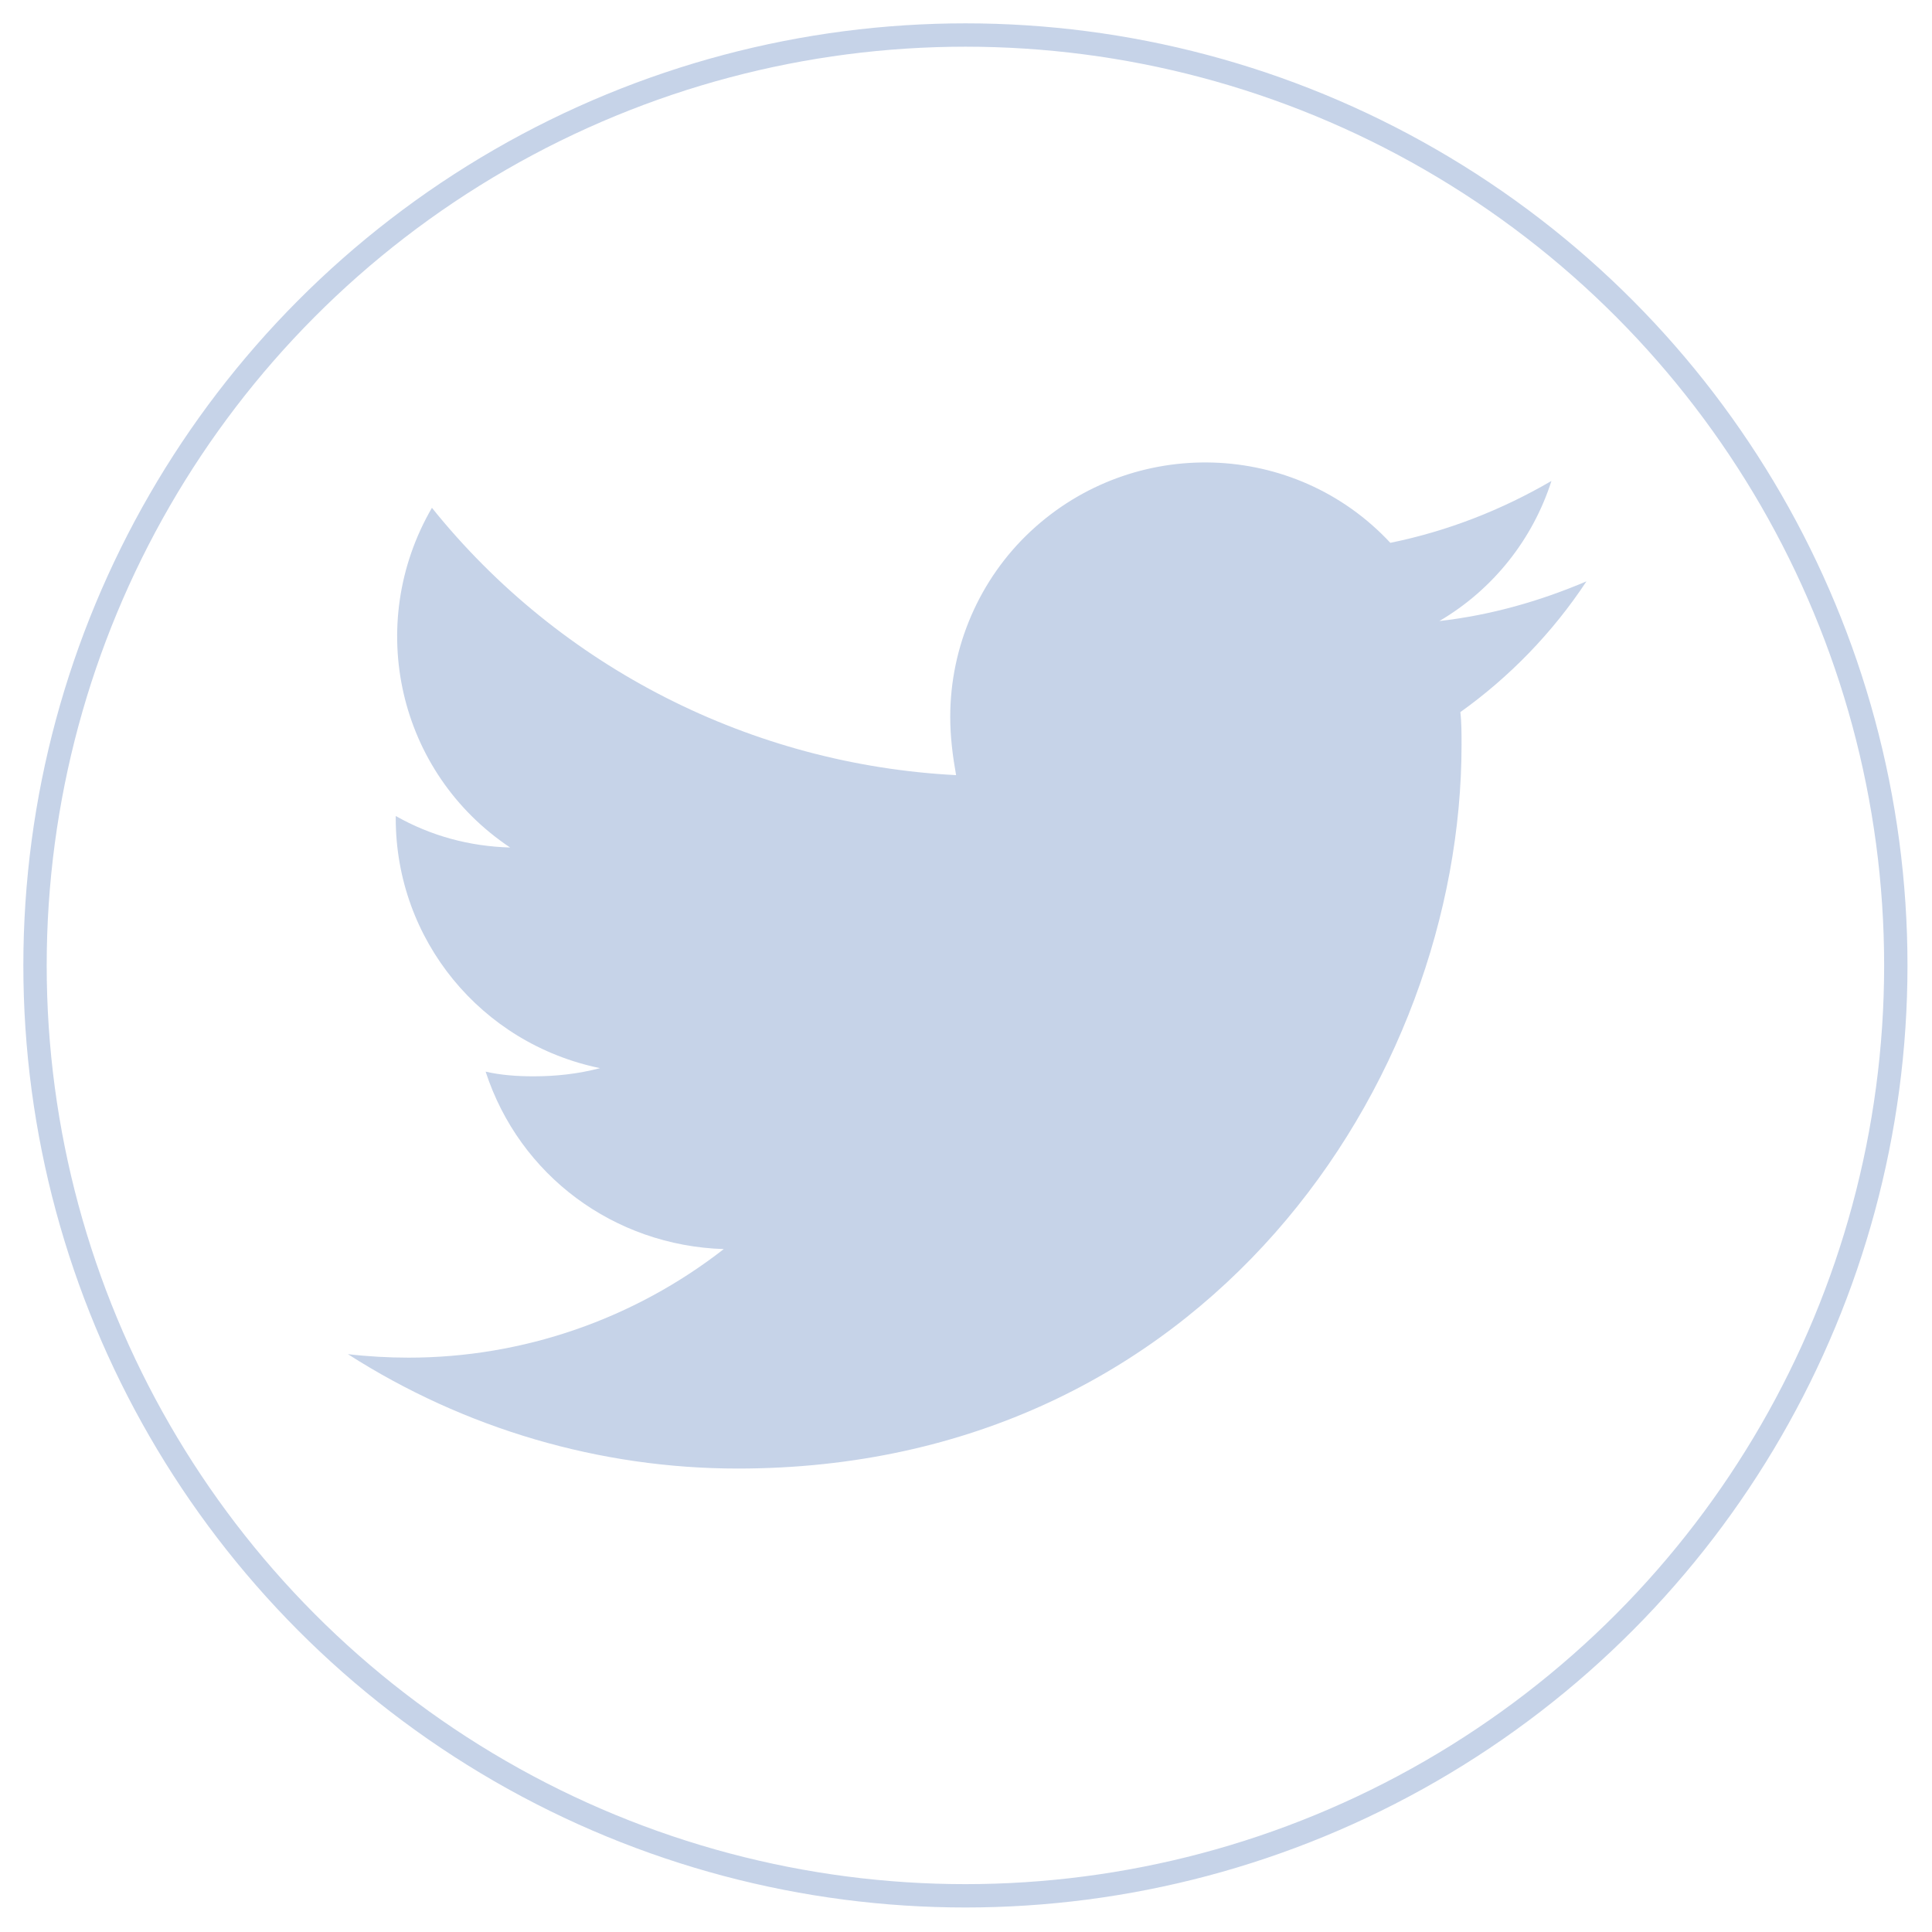
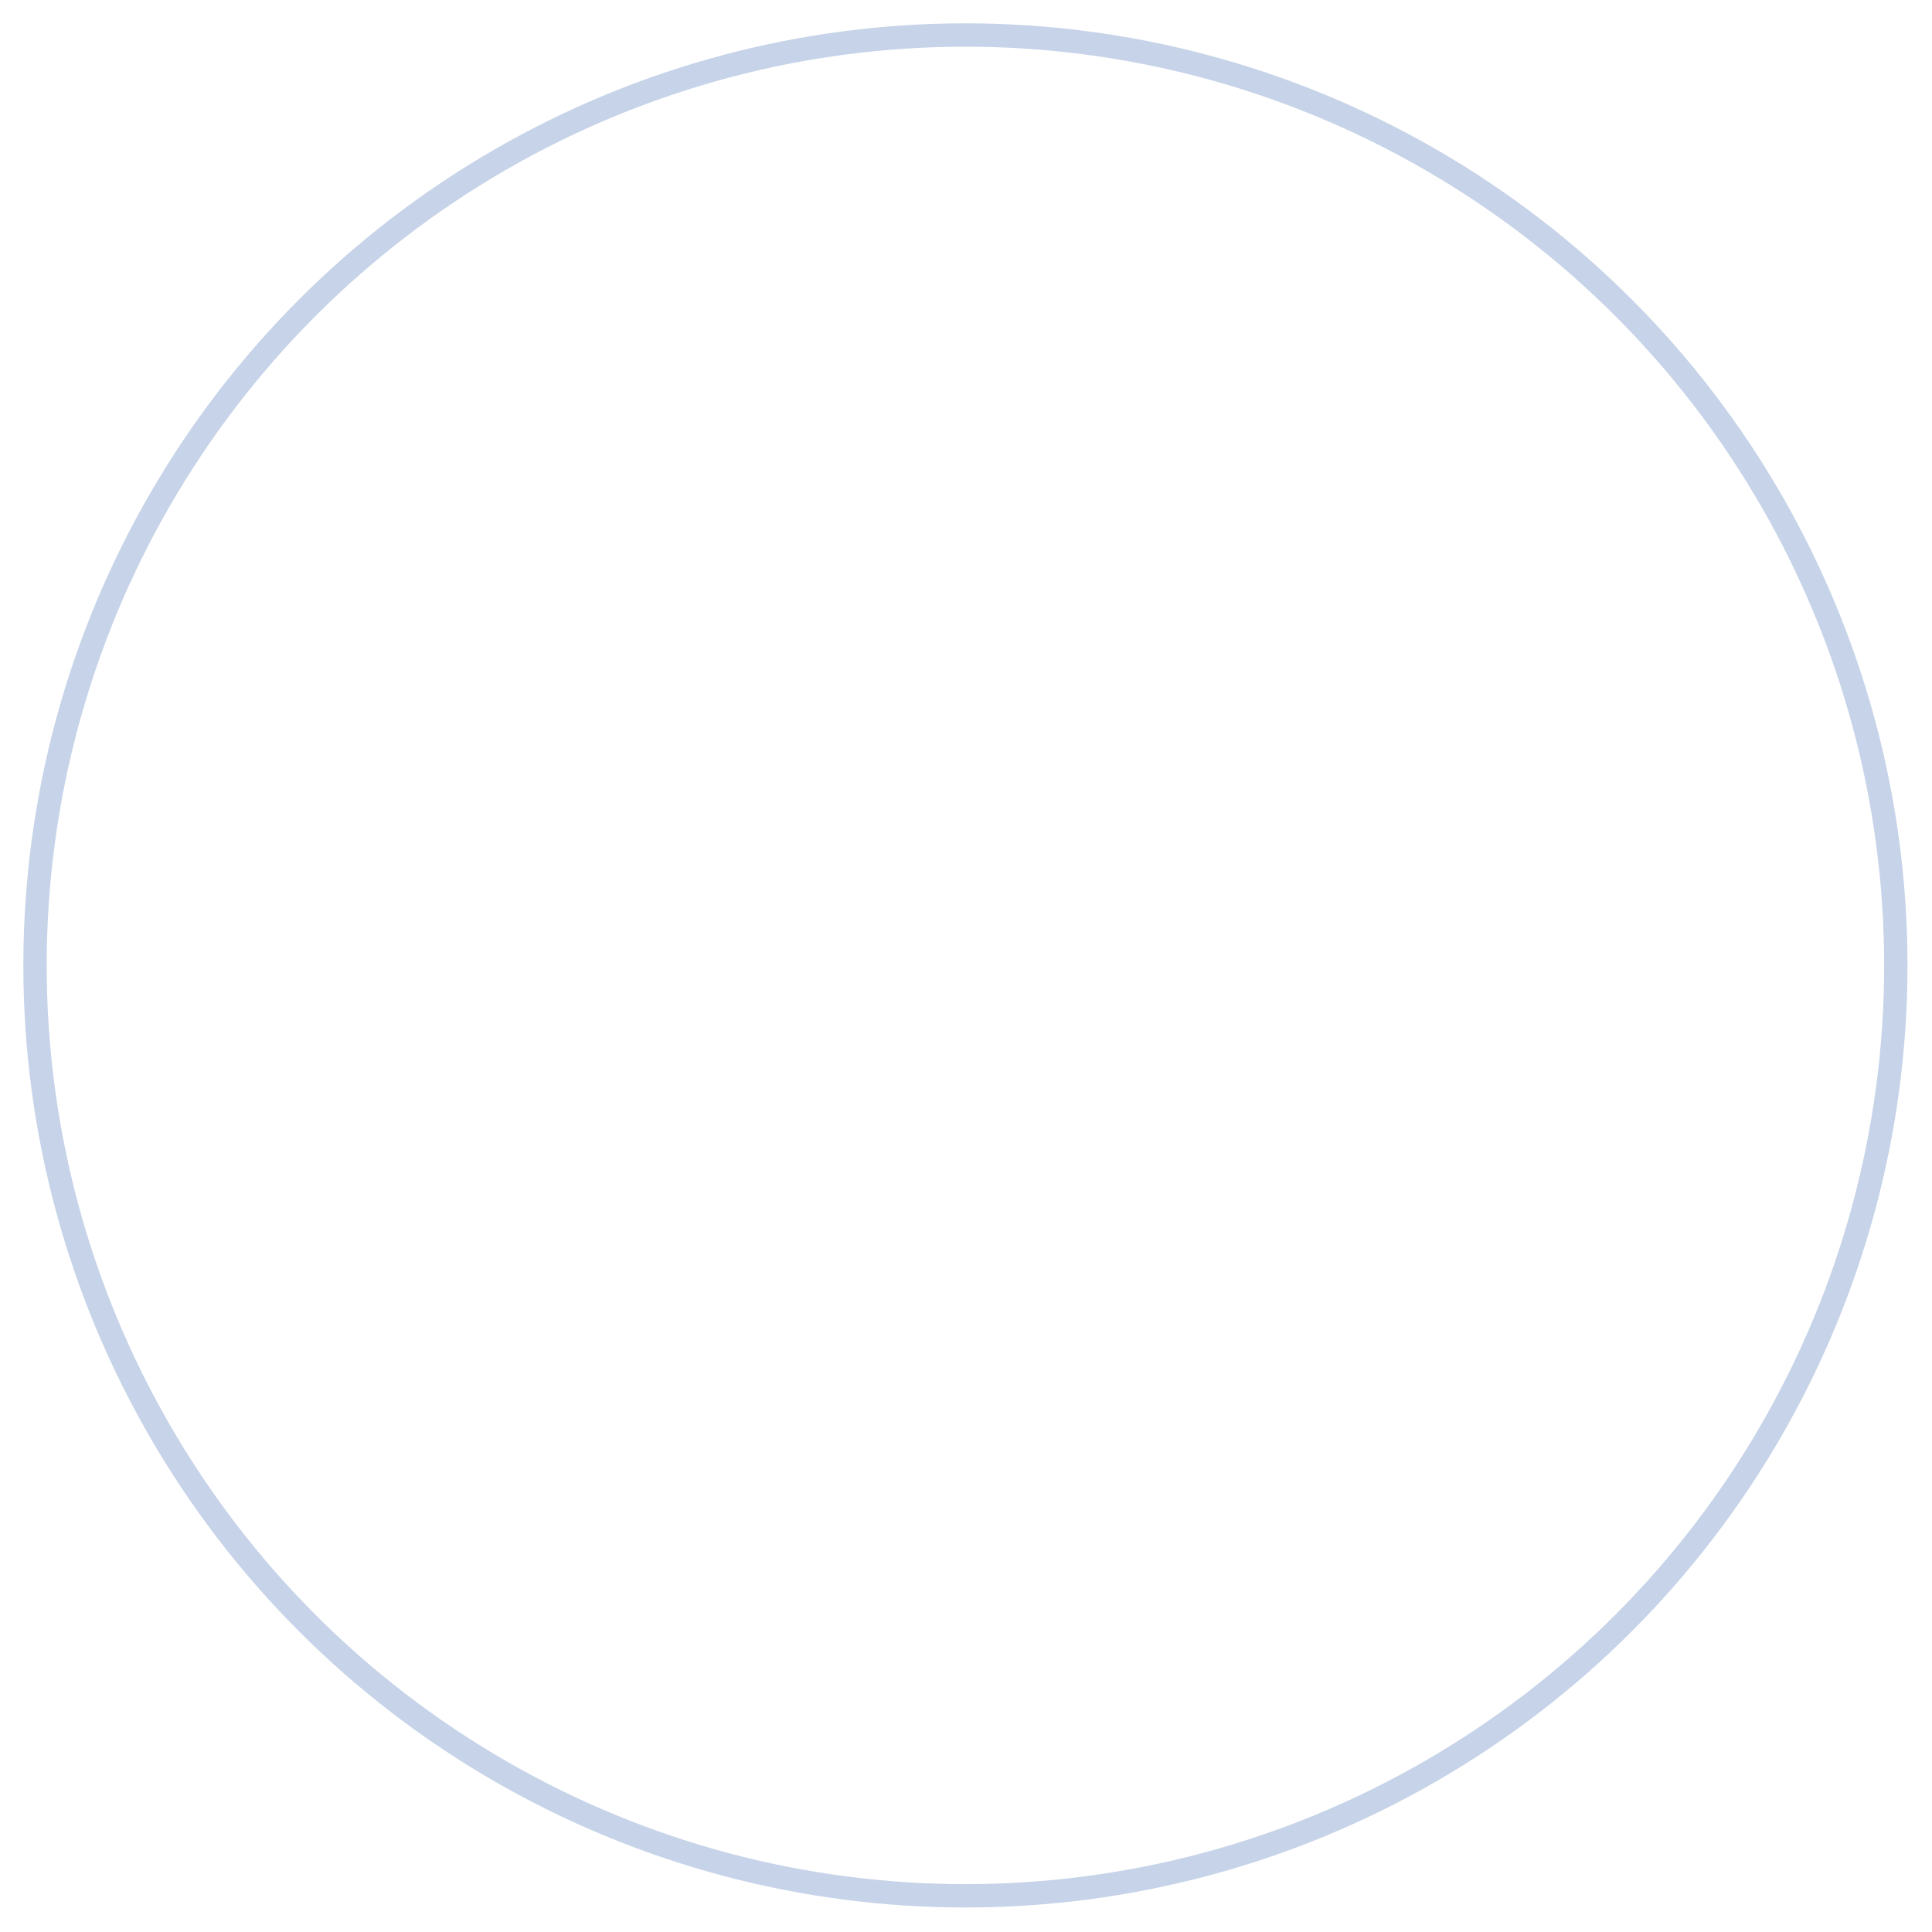
<svg xmlns="http://www.w3.org/2000/svg" version="1.1" id="Layer_1" x="0px" y="0px" viewBox="0 0 165.5 165.5" style="enable-background:new 0 0 165.5 165.5;" xml:space="preserve">
  <style type="text/css"> .st0{fill:#C6D3E8;} .st1{fill:none;stroke:#C6D3E8;stroke-width:2;stroke-miterlimit:10;} </style>
  <g>
-     <path id="_3b8384f8d46b747299d943665978f7af" class="st0" d="M135.9,49.8c-4,1.7-8.2,2.9-12.6,3.4c4.6-2.7,8-7,9.6-12 c-4.3,2.5-8.9,4.3-13.8,5.3c-8.2-8.8-22-9.2-30.8-1c-4.4,4.1-6.9,9.9-6.9,15.9c0,1.7,0.2,3.3,0.5,5C64.4,65.5,48,57.2,37,43.5 c-5.8,10-2.9,22.7,6.7,29.1c-3.5-0.1-6.8-1-9.8-2.7v0.2c0,10.4,7.3,19.3,17.5,21.4c-1.9,0.5-3.8,0.7-5.7,0.7 c-1.4,0-2.8-0.1-4.1-0.4c2.9,8.9,11,14.9,20.4,15.2c-7.7,6-17.2,9.3-27,9.3c-1.7,0-3.5-0.1-5.2-0.3c10,6.4,21.6,9.8,33.4,9.8 c40.1,0,62-33.2,62-62c0-1,0-1.9-0.1-2.8C129.3,58,133,54.2,135.9,49.8L135.9,49.8z" />
    <circle class="st1" cx="82.7" cy="82.7" r="79.7" />
  </g>
</svg>